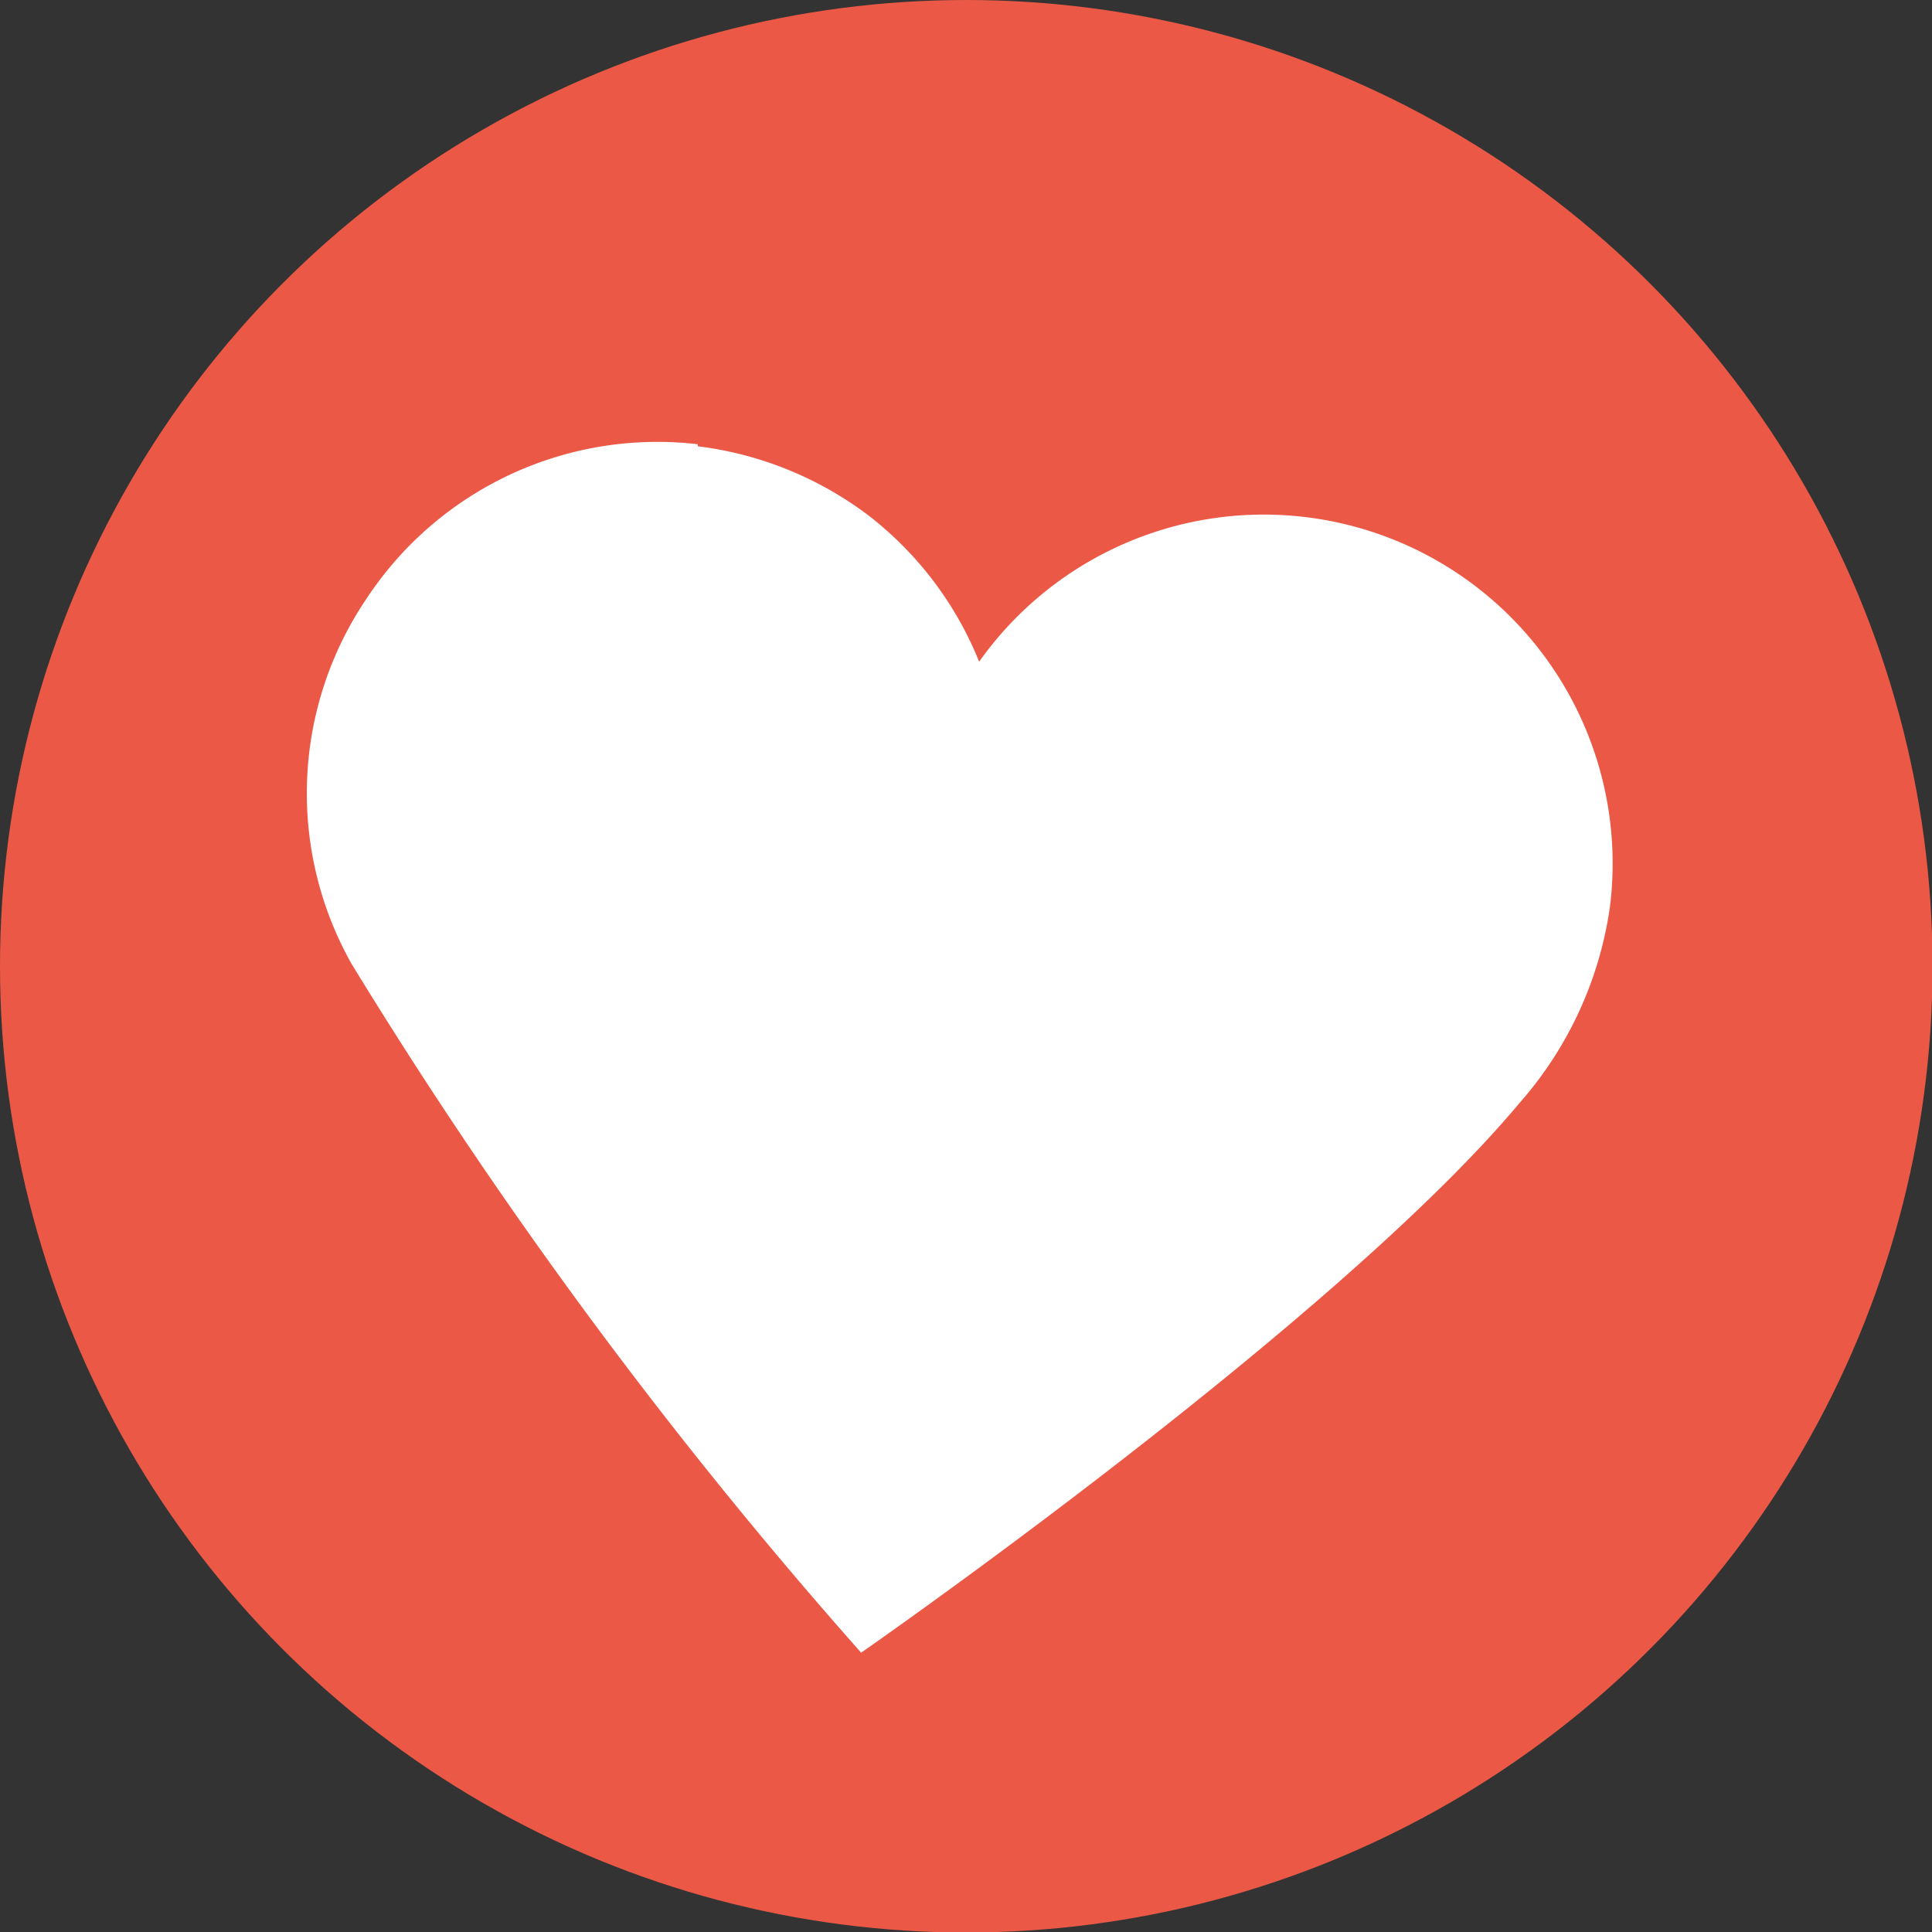
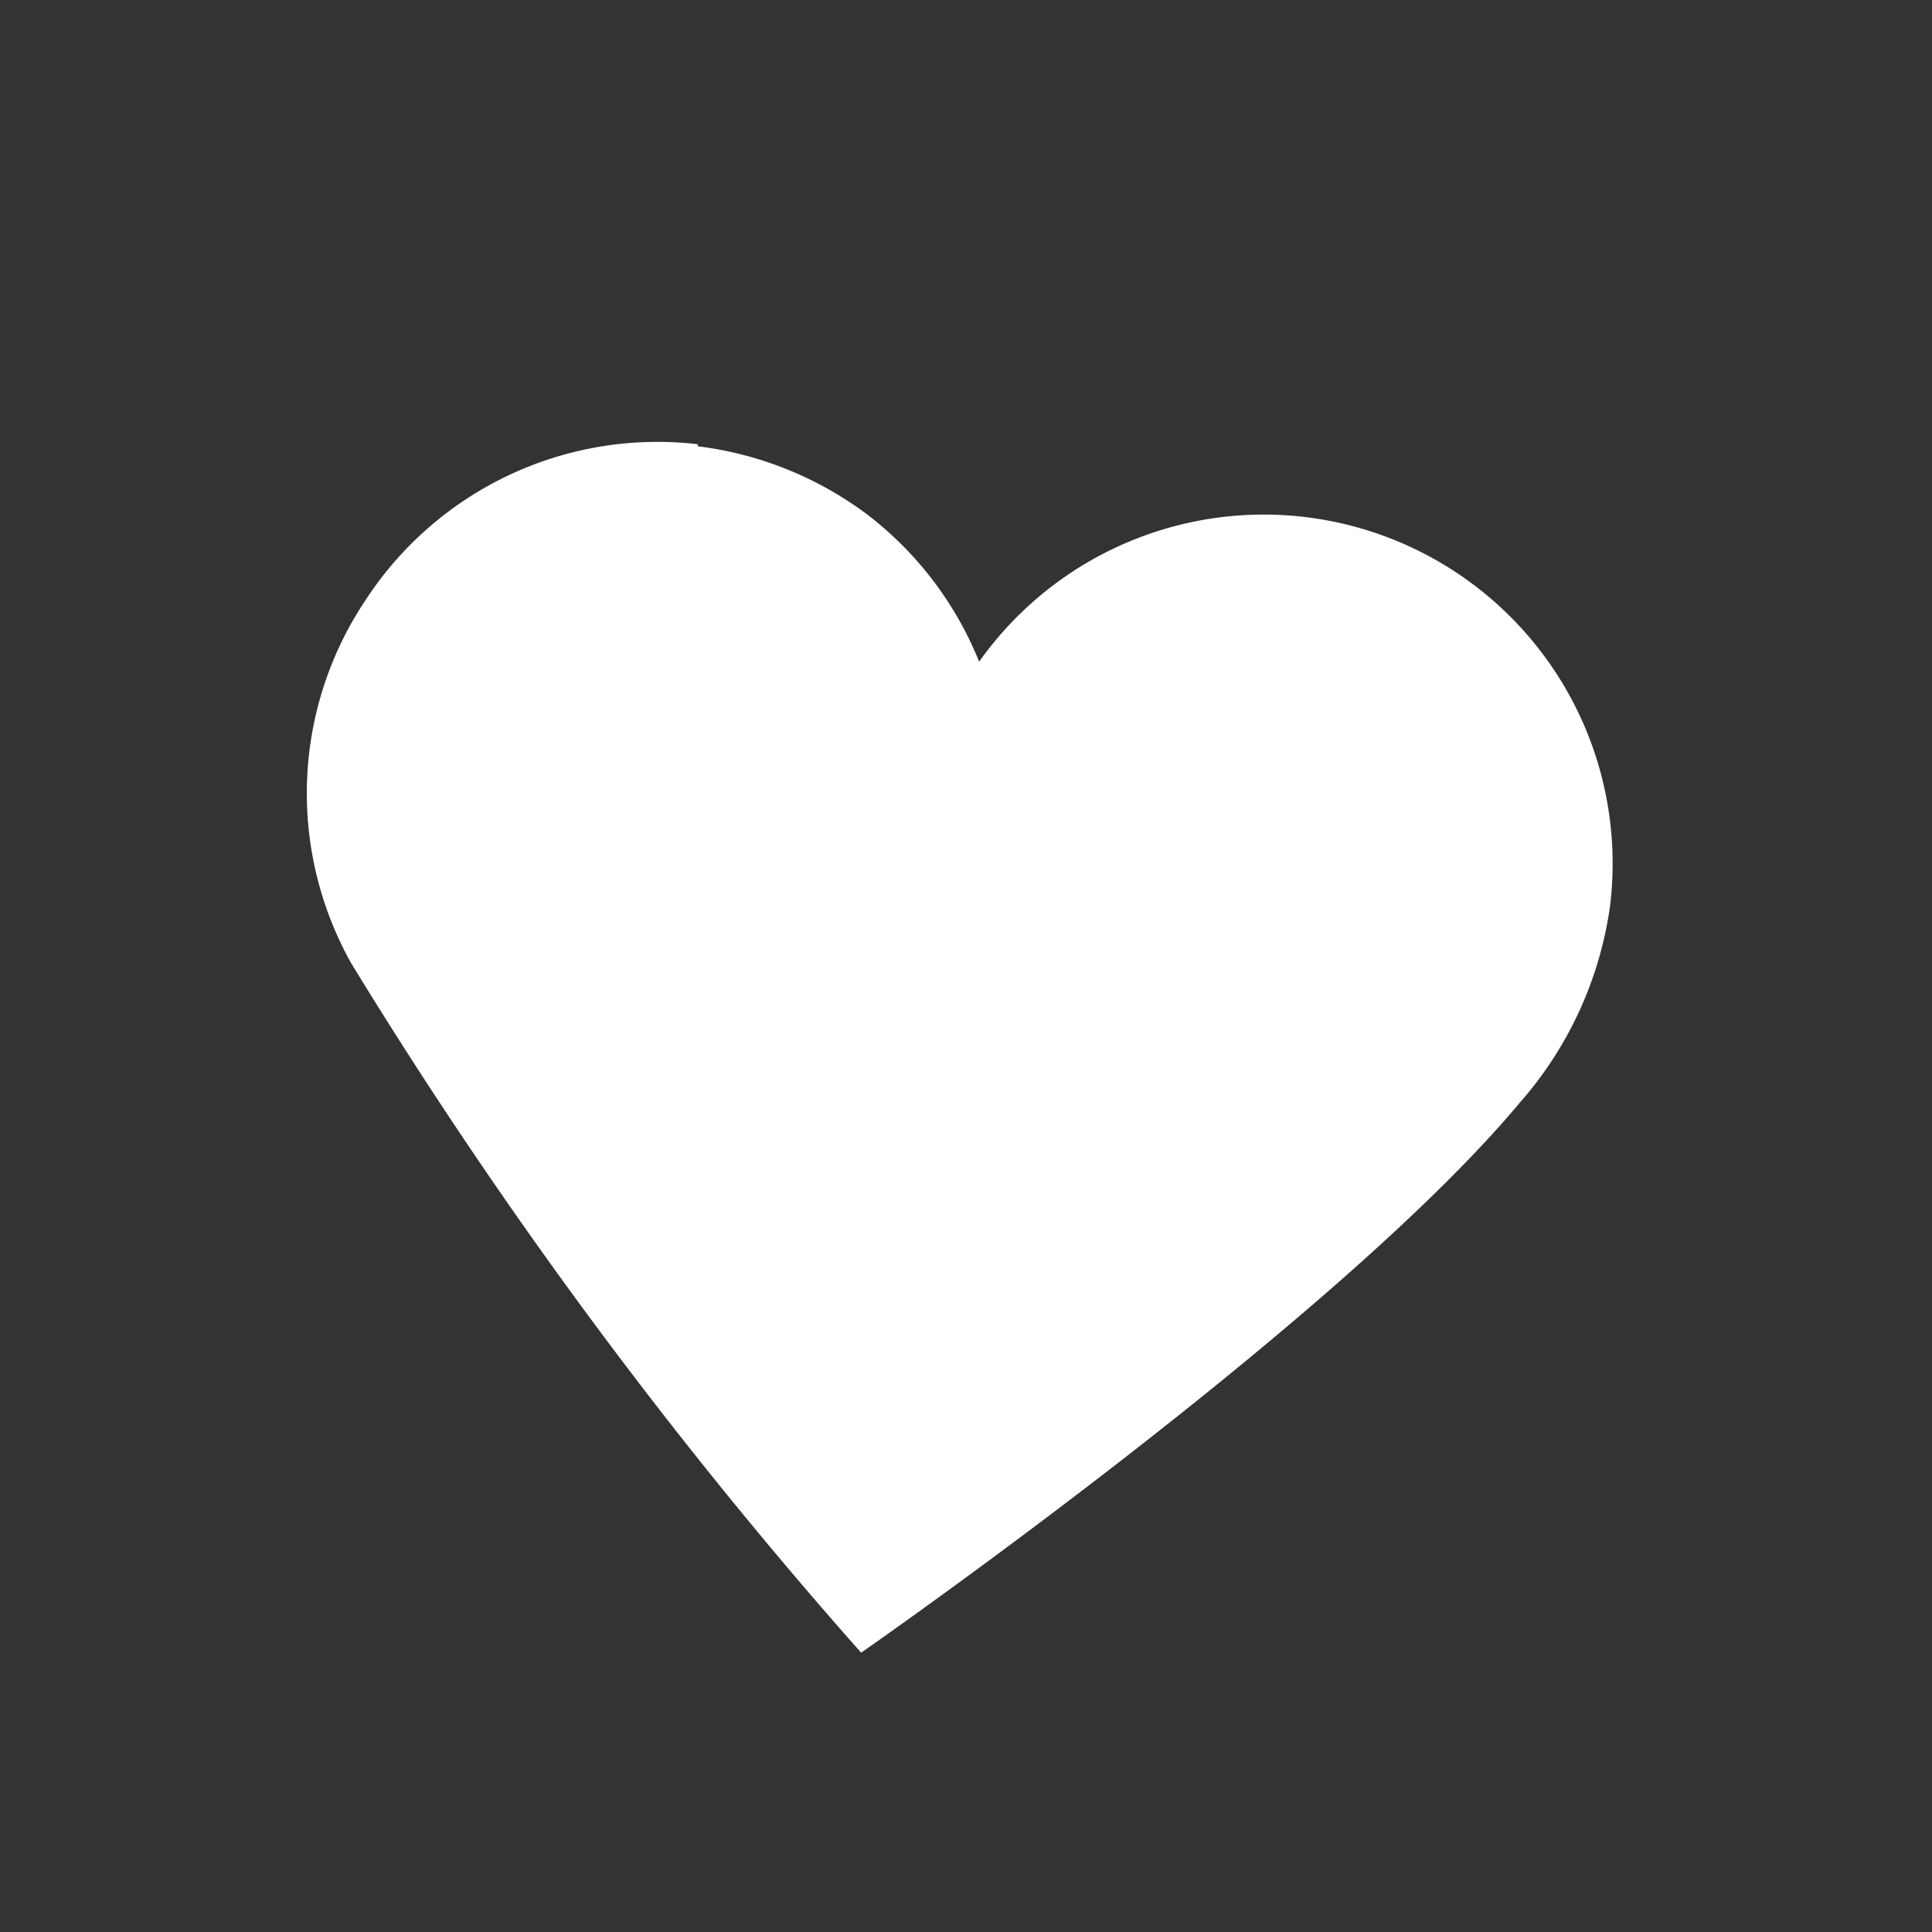
<svg xmlns="http://www.w3.org/2000/svg" viewBox="0 0 37.49 37.49">
  <rect x="0" y="0" width="37.49" height="37.49" fill="#333333" stroke="none" />
  <defs>
    <style>.cls-1{fill:#eb5946;}.cls-2{fill:#fff;fill-rule:evenodd;}</style>
  </defs>
  <g id="Layer_2" data-name="Layer 2">
    <g id="Layer_1-2" data-name="Layer 1">
-       <circle class="cls-1" cx="18.75" cy="18.75" r="18.75" />
      <path class="cls-2" d="M13.54,8.66A6.89,6.89,0,0,1,16.85,10,6.79,6.79,0,0,1,19,12.84,6.77,6.77,0,0,1,31.24,17.6a7.31,7.31,0,0,1-1.76,3.81c-3.56,4.26-12.77,10.66-12.77,10.66A94.38,94.38,0,0,1,6.82,18.7a6.74,6.74,0,0,1,.29-7.08,6.76,6.76,0,0,1,6.43-3Z" />
    </g>
  </g>
</svg>